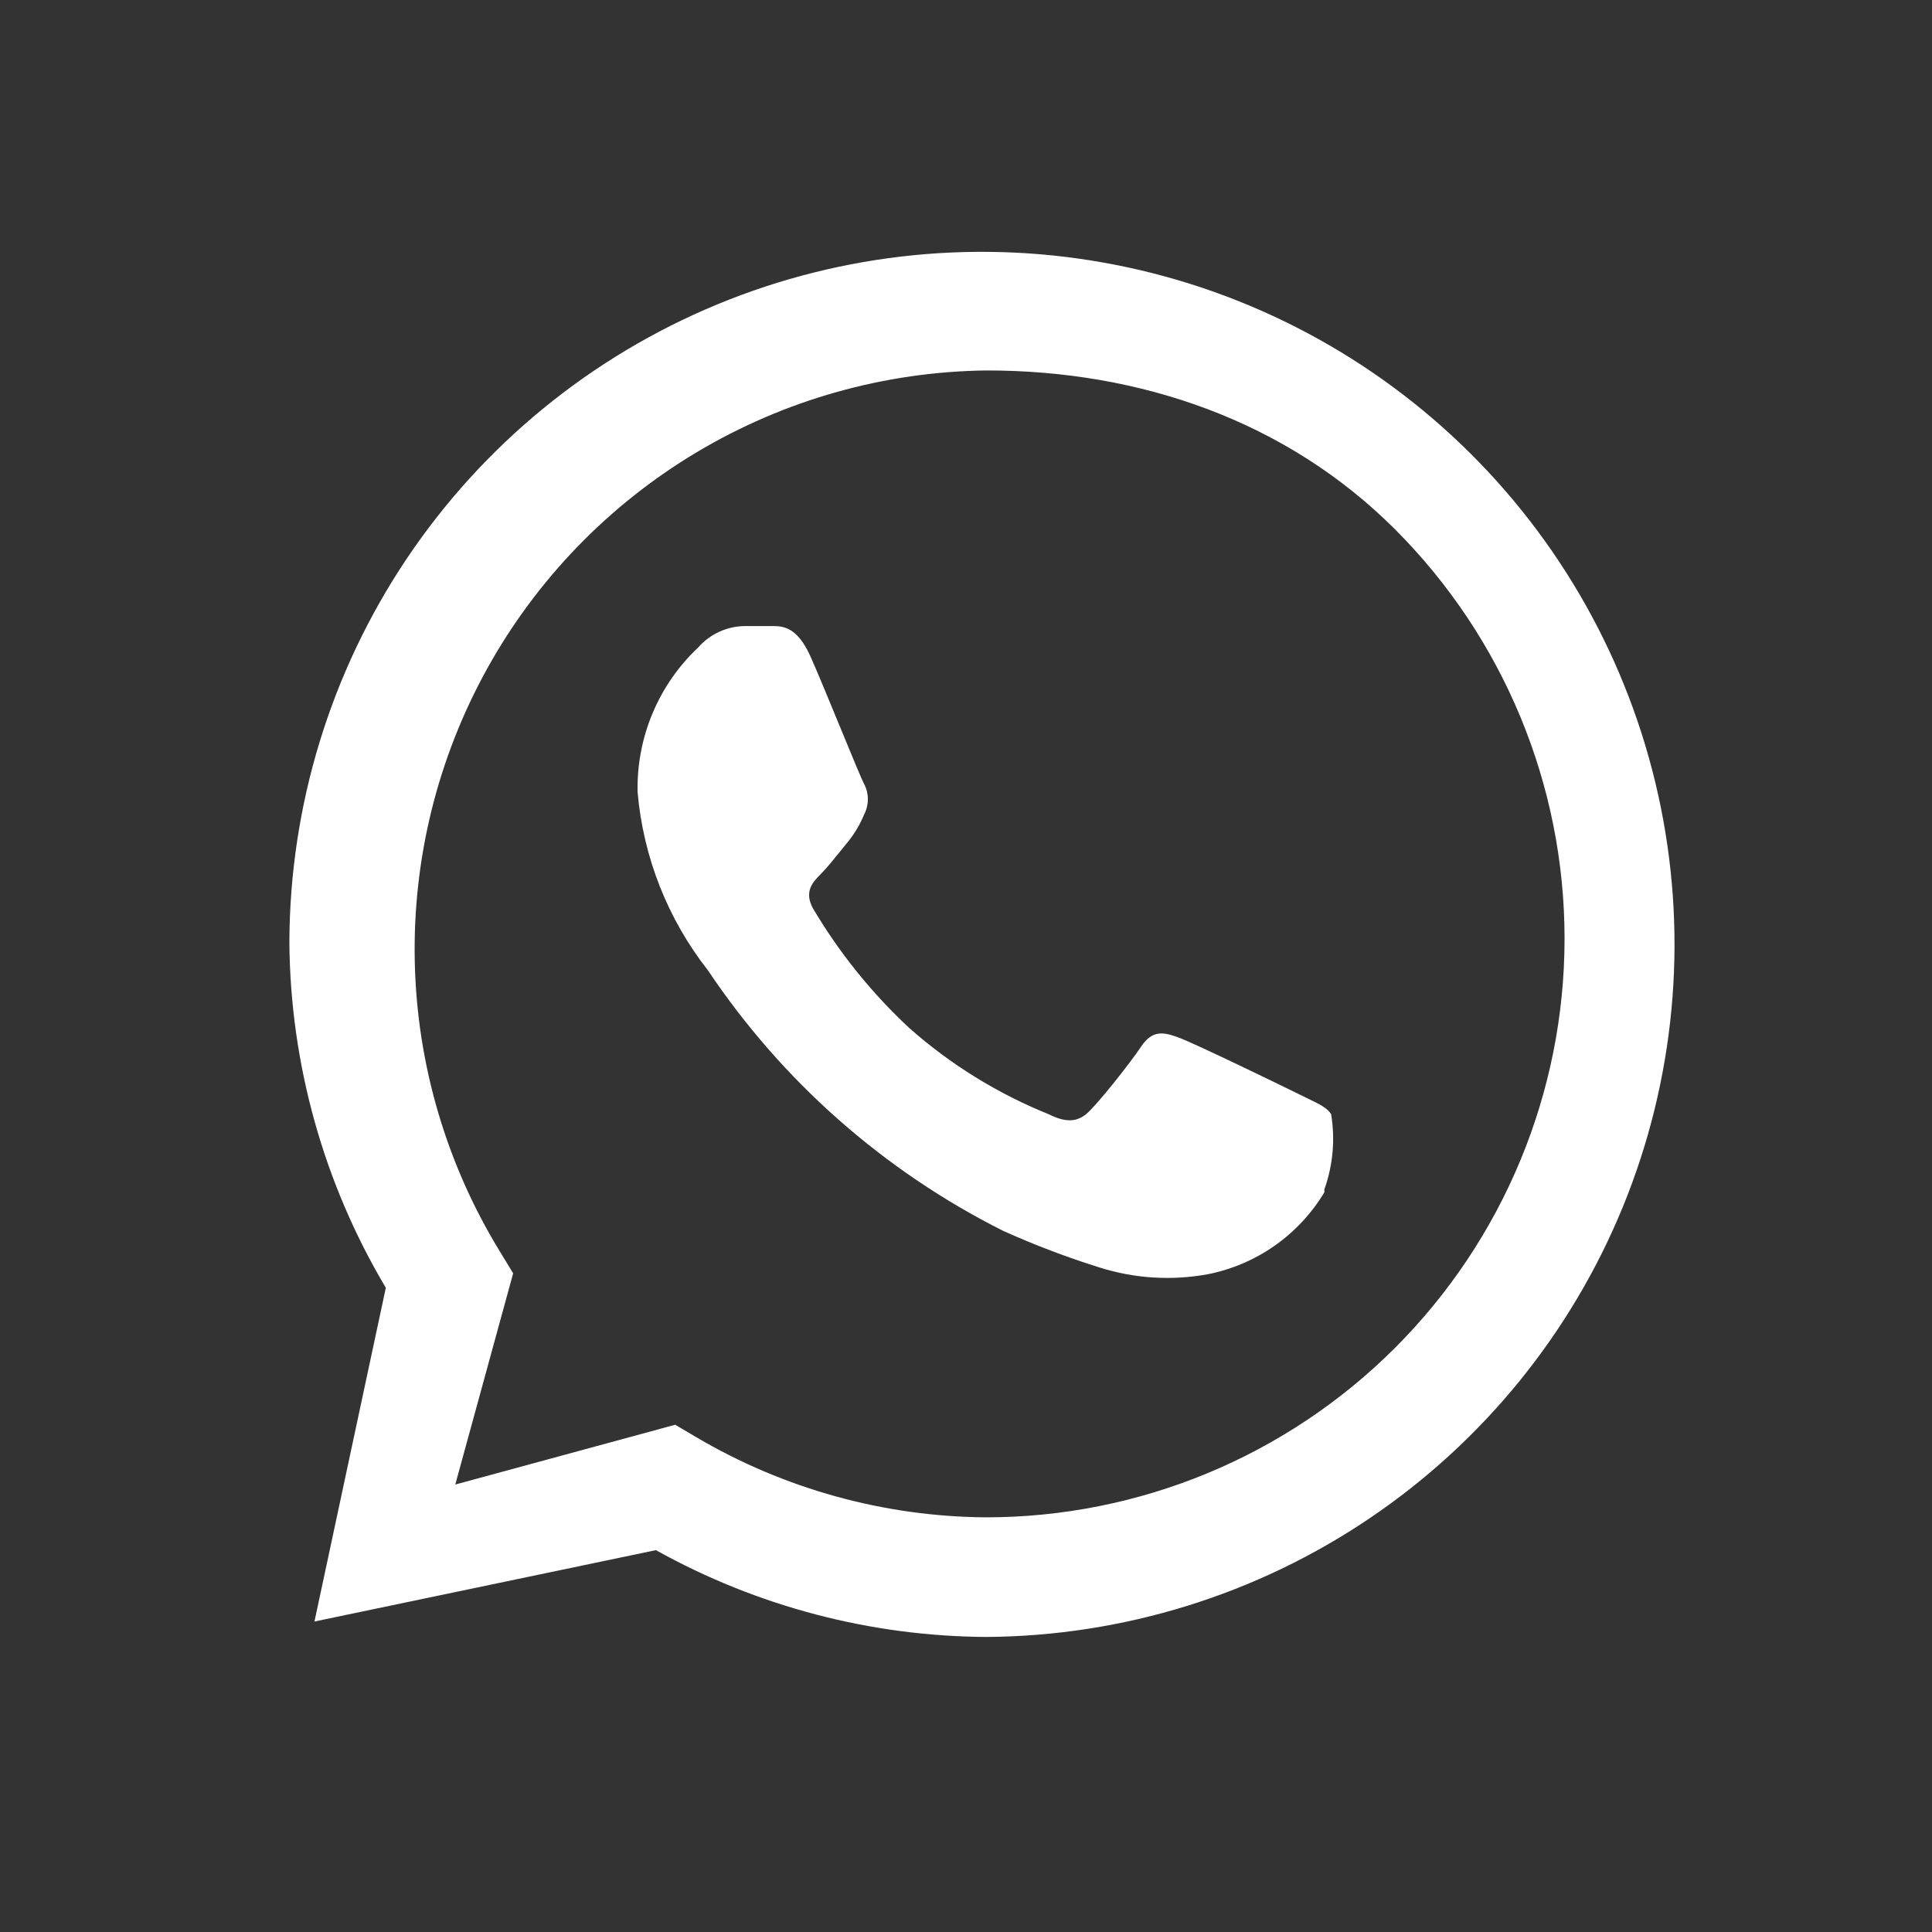
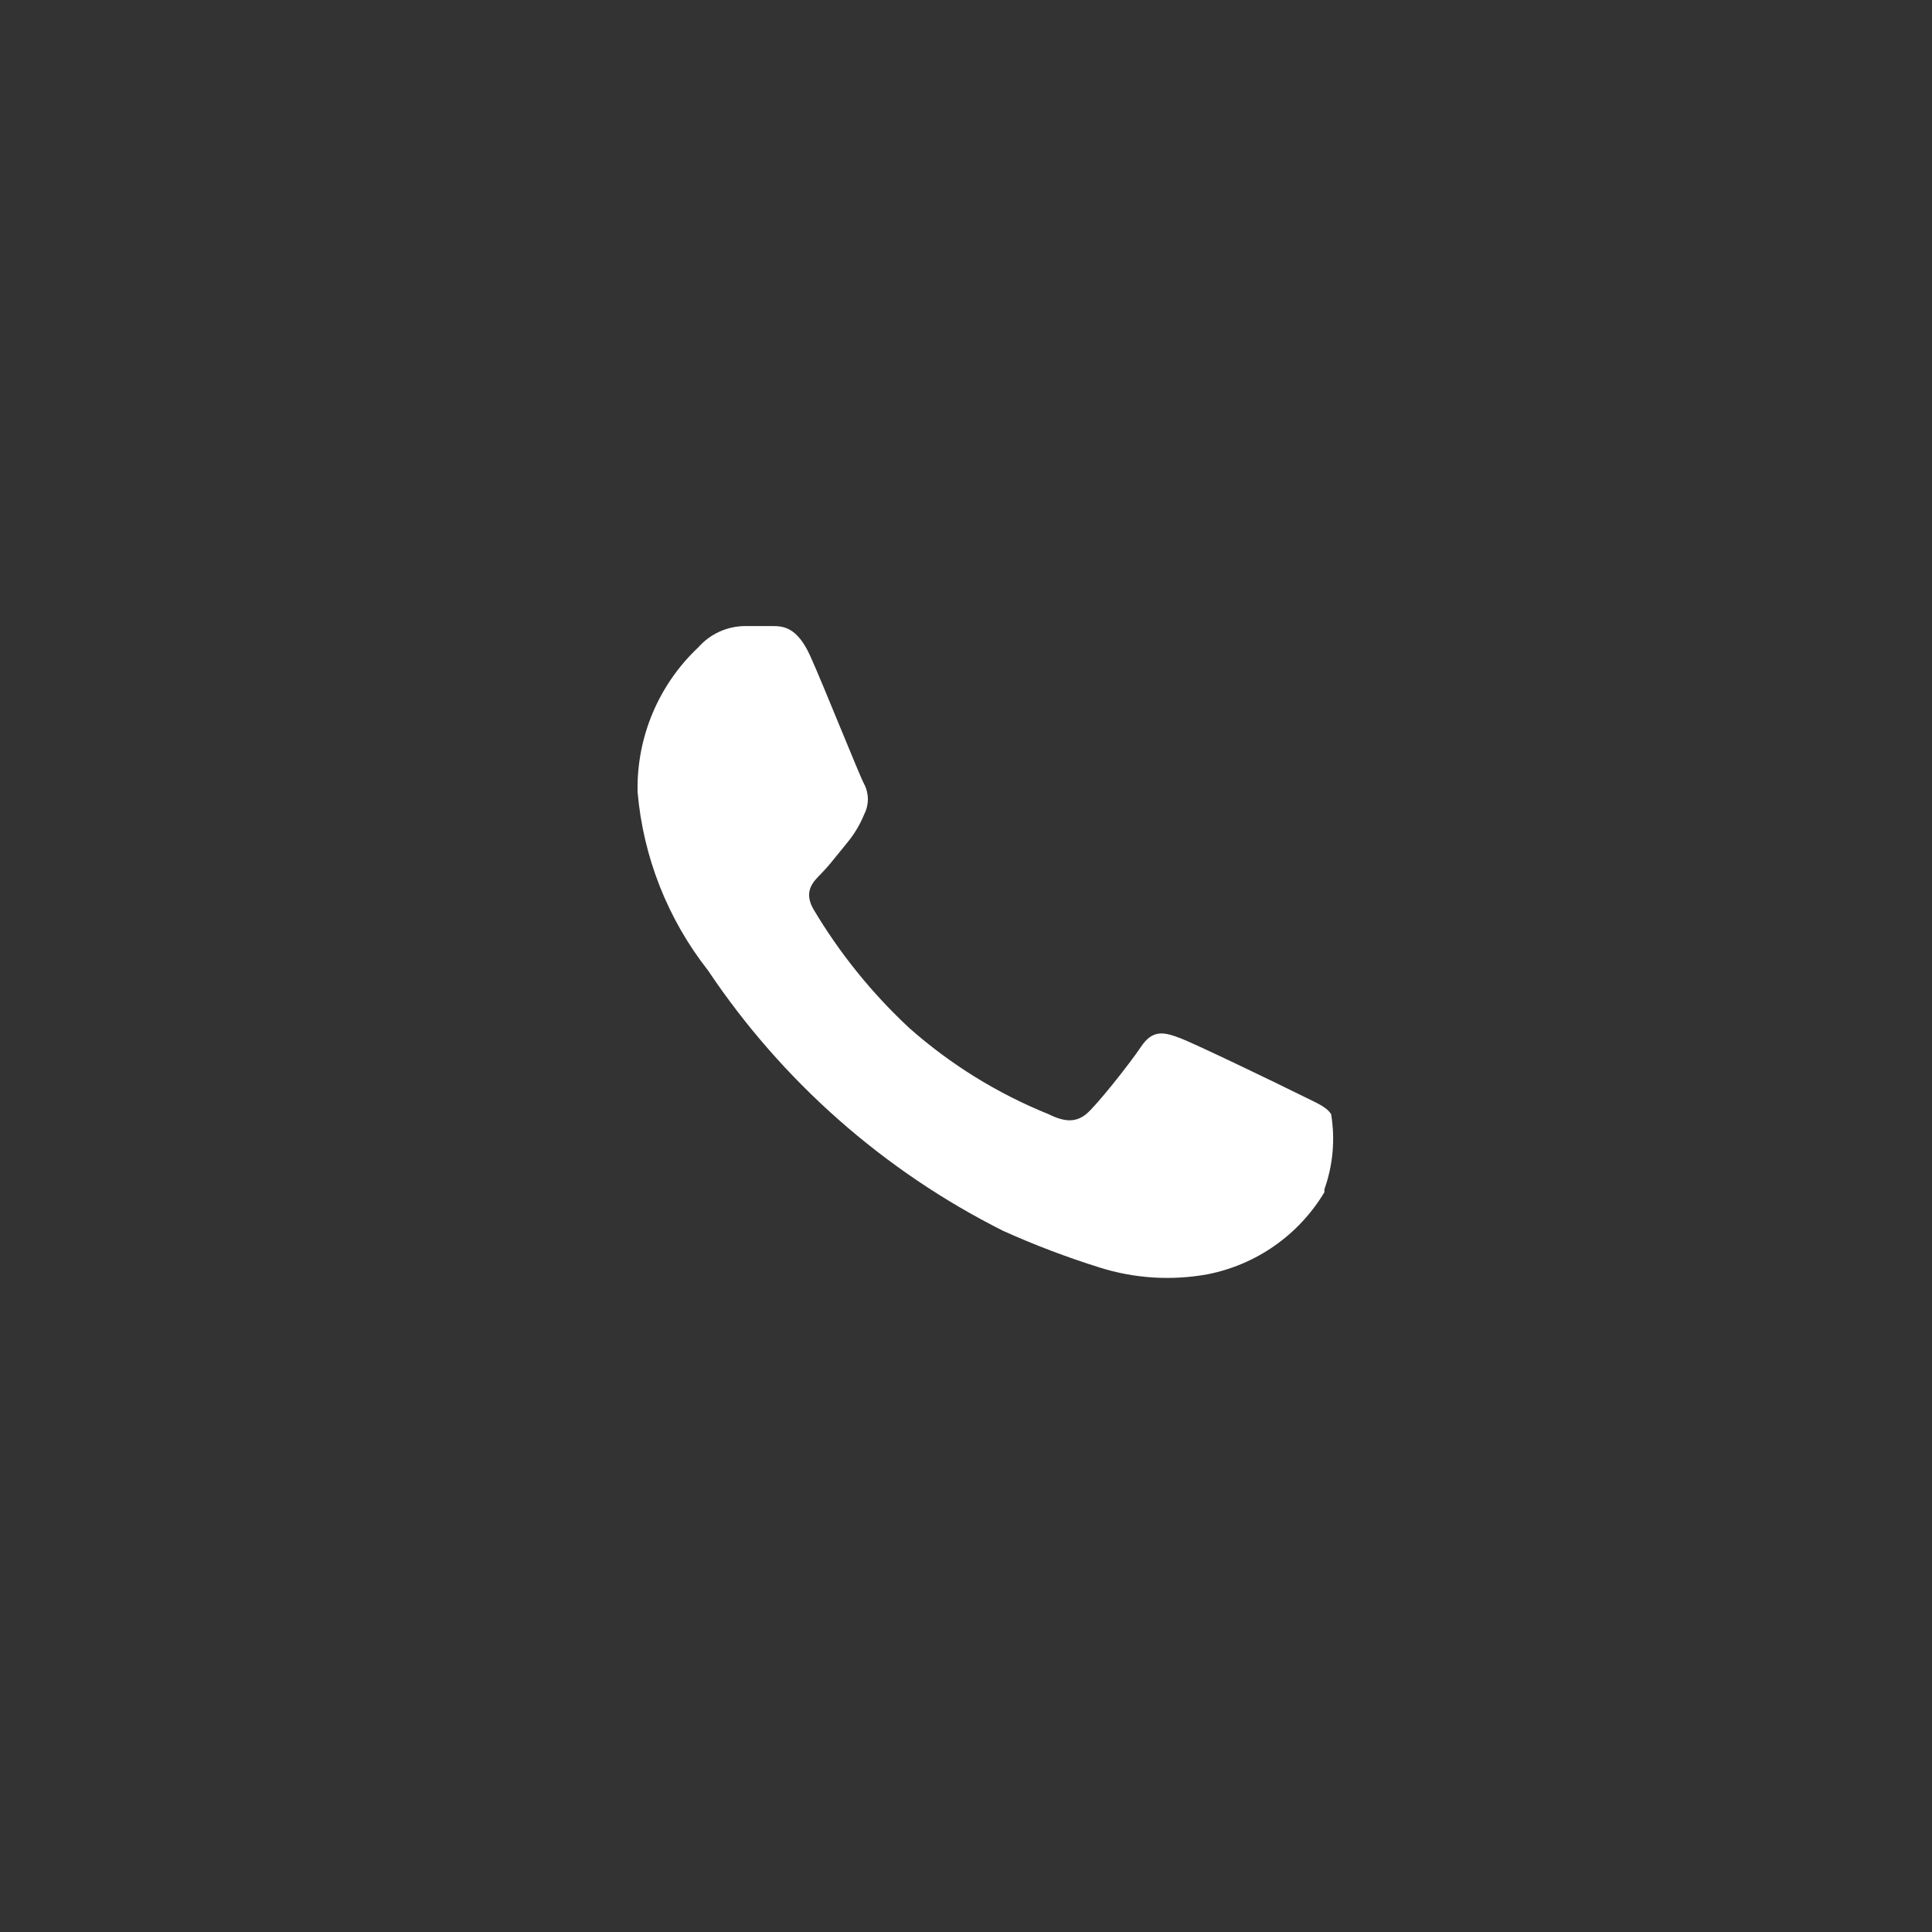
<svg xmlns="http://www.w3.org/2000/svg" width="227" height="227" viewBox="0 0 227 227" fill="none">
  <rect x="0" y="0" width="227" height="227" fill="#333333" stroke="none" />
  <path d="M149.772 146.359C152.135 144.699 154.122 142.562 155.607 140.087V139.746C156.618 136.915 156.892 133.873 156.4 130.906C155.941 130.172 155.036 129.735 153.625 129.054C153.294 128.894 152.935 128.721 152.547 128.527C150.507 127.507 140.42 122.633 138.607 121.953C136.793 121.273 135.433 120.933 134.073 122.973C132.713 125.013 128.747 130 127.613 130.906C126.48 131.813 125.233 131.926 123.193 130.906C117.22 128.496 111.7 125.085 106.873 120.82C102.441 116.704 98.624 111.971 95.54 106.767C94.407 104.727 95.54 103.593 96.447 102.687C97.143 101.99 97.974 100.958 98.784 99.952C99.028 99.649 99.27 99.349 99.507 99.06C100.358 98.038 101.046 96.891 101.547 95.66C101.825 95.116 101.97 94.514 101.97 93.903C101.97 93.292 101.825 92.69 101.547 92.147C101.26 91.631 100.048 88.686 98.714 85.444C97.408 82.27 95.985 78.811 95.2 77.073C93.613 73.56 91.913 73.56 90.667 73.56H87.493C86.463 73.572 85.446 73.8 84.509 74.229C83.572 74.659 82.735 75.28 82.053 76.053C79.739 78.228 77.907 80.866 76.677 83.794C75.447 86.723 74.846 89.877 74.913 93.053C75.573 100.698 78.448 107.985 83.187 114.02C91.907 127.046 103.856 137.589 117.867 144.62C121.555 146.281 125.339 147.719 129.2 148.926C133.303 150.221 137.661 150.493 141.893 149.72C144.726 149.163 147.41 148.018 149.772 146.359Z" fill="white" />
-   <path fill-rule="evenodd" clip-rule="evenodd" d="M77.067 182.133C88.957 188.757 102.329 192.266 115.94 192.333C132 192.221 147.667 187.36 160.97 178.36C174.272 169.361 184.613 156.627 190.692 141.762C196.771 126.896 198.315 110.564 195.13 94.823C191.945 79.082 184.173 64.635 172.793 53.303C161.413 41.97 146.934 34.258 131.18 31.139C115.425 28.019 99.1 29.631 84.26 35.771C69.42 41.912 56.729 52.306 47.785 65.646C38.842 78.985 34.045 94.673 34 110.733C34.113 125.023 38.025 139.026 45.333 151.307L36.947 190.52L77.067 182.133ZM115.94 43.526C103.924 43.664 92.16 46.983 81.844 53.145C71.529 59.308 63.03 68.094 57.214 78.609C51.398 89.124 48.472 100.992 48.734 113.006C48.996 125.019 52.437 136.749 58.707 147L60.293 149.606L53.493 174.426L79.333 167.4L81.827 168.873C92.135 174.945 103.863 178.19 115.827 178.28C133.861 178.28 151.157 171.116 163.91 158.363C176.662 145.611 183.827 128.315 183.827 110.28C183.827 92.245 176.662 74.949 163.91 62.197C151.157 49.444 133.975 43.526 115.94 43.526Z" fill="white" />
</svg>